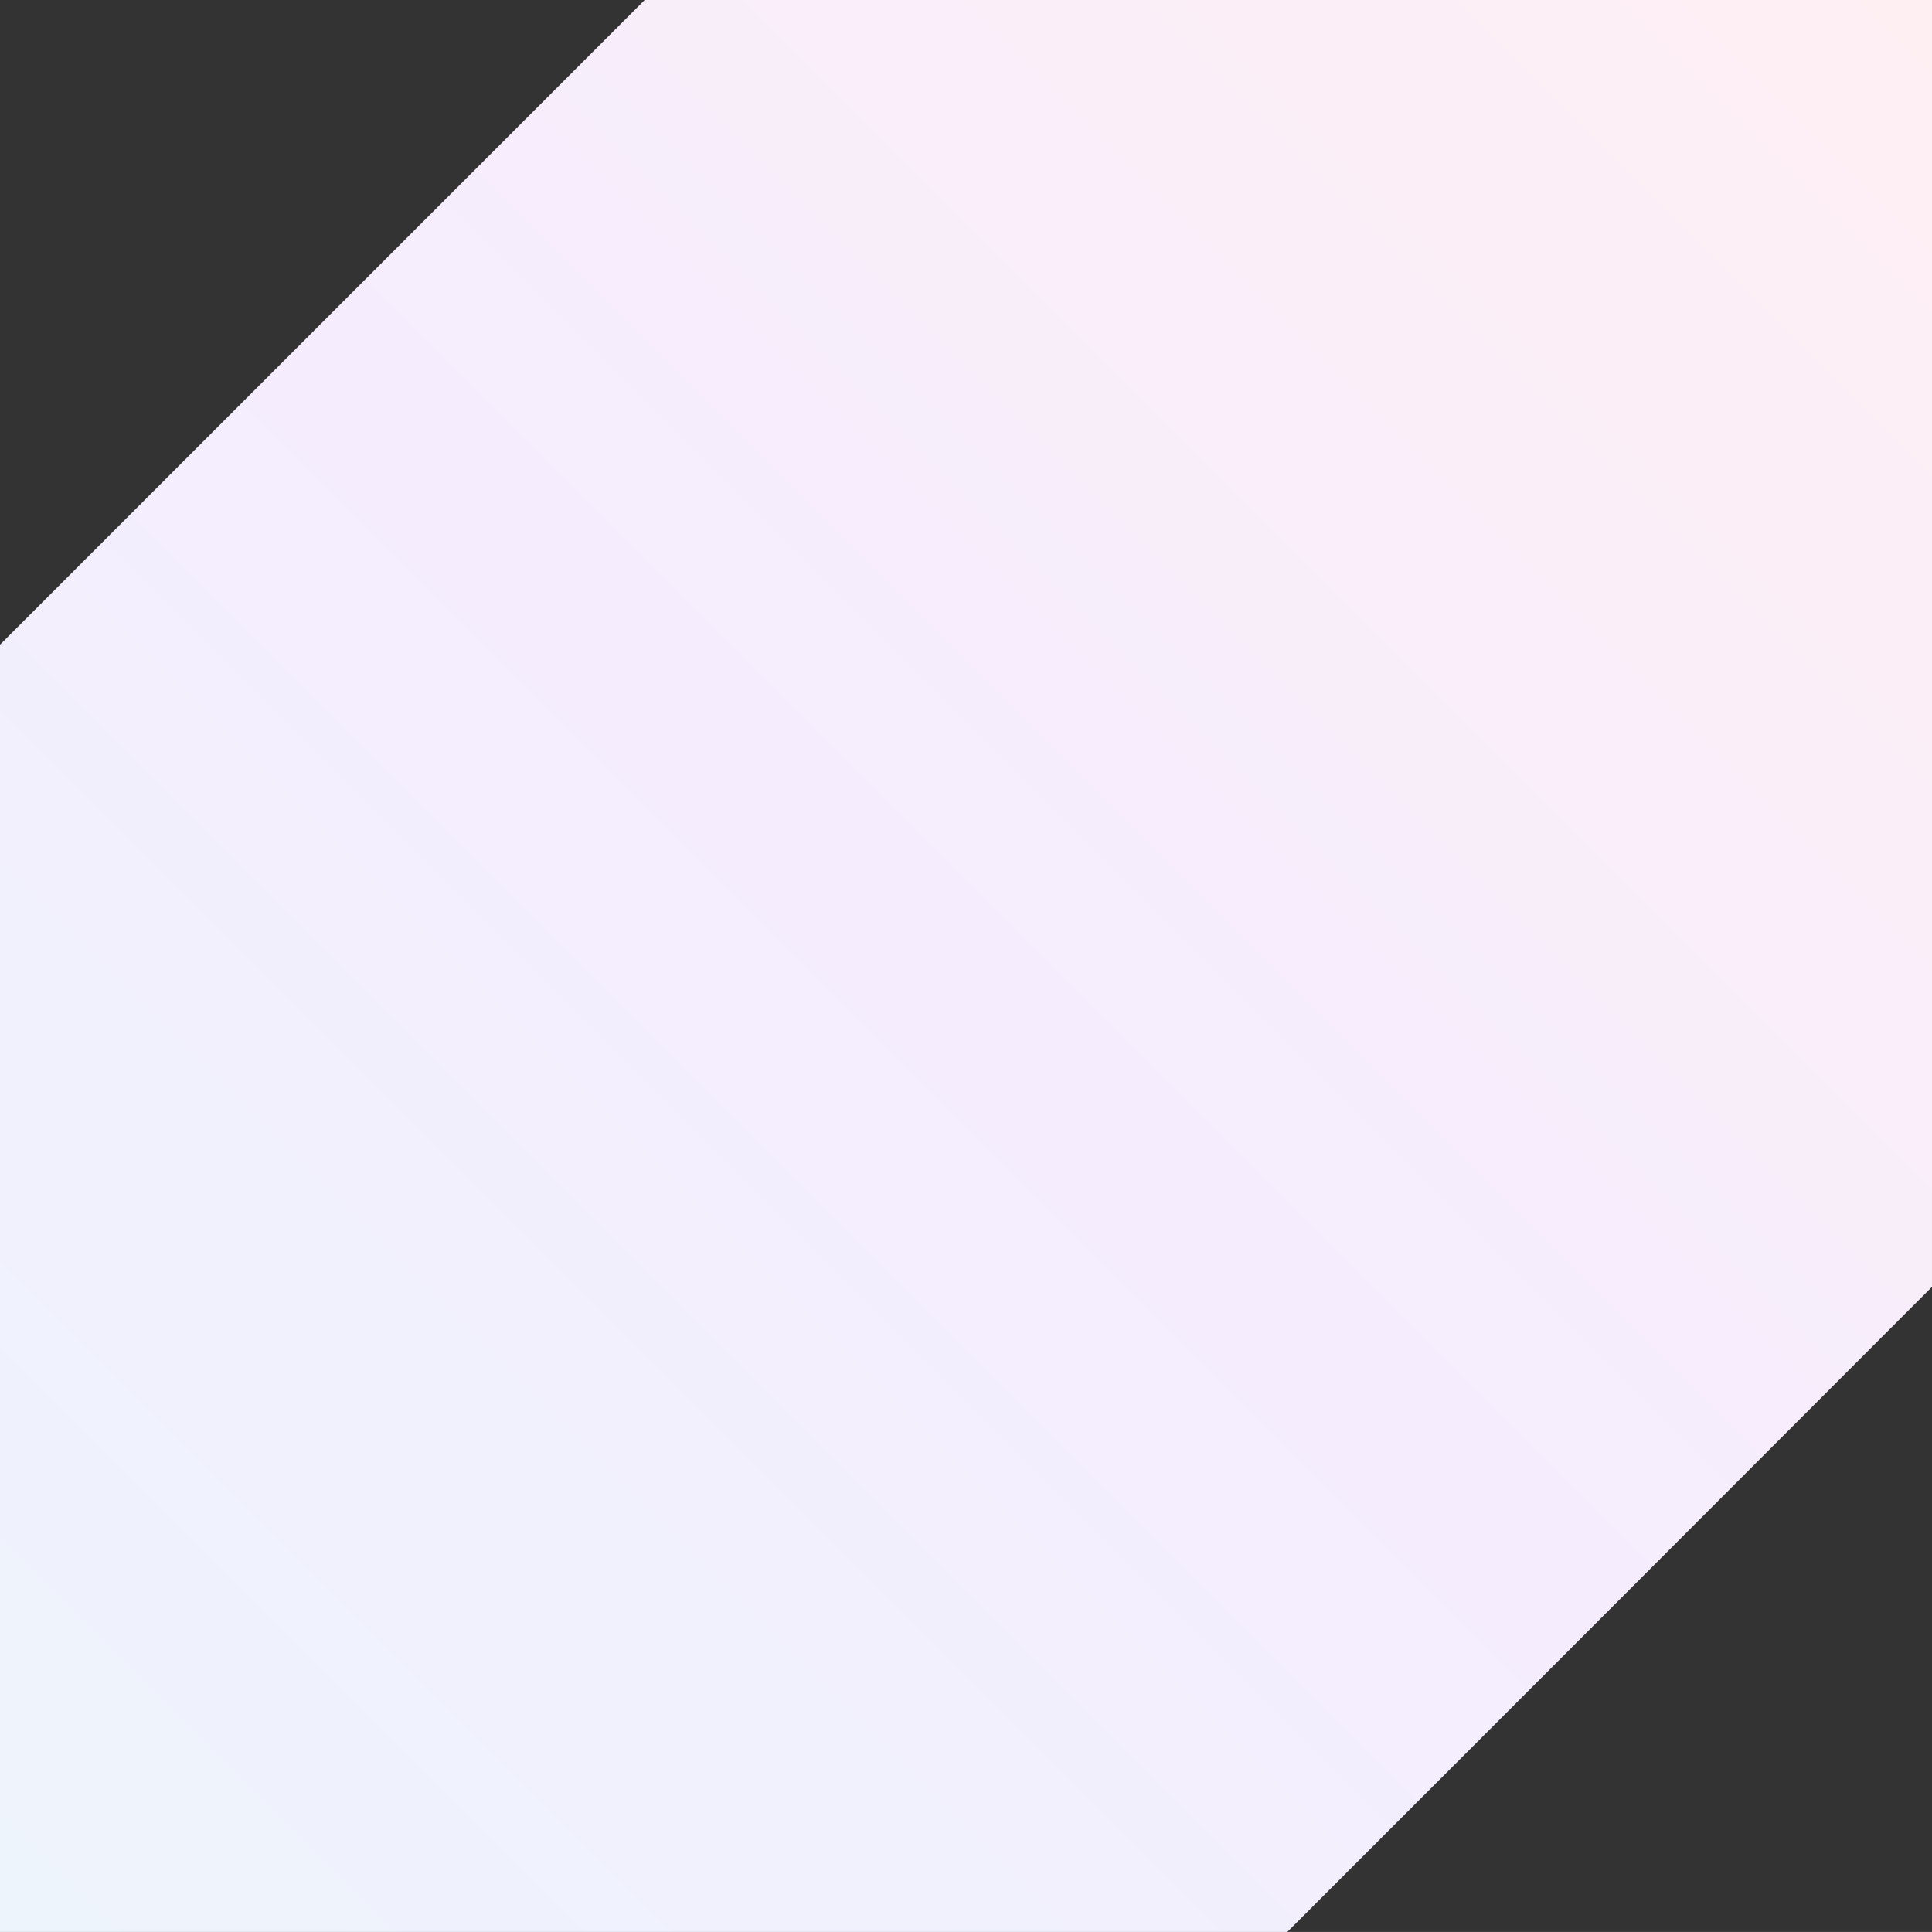
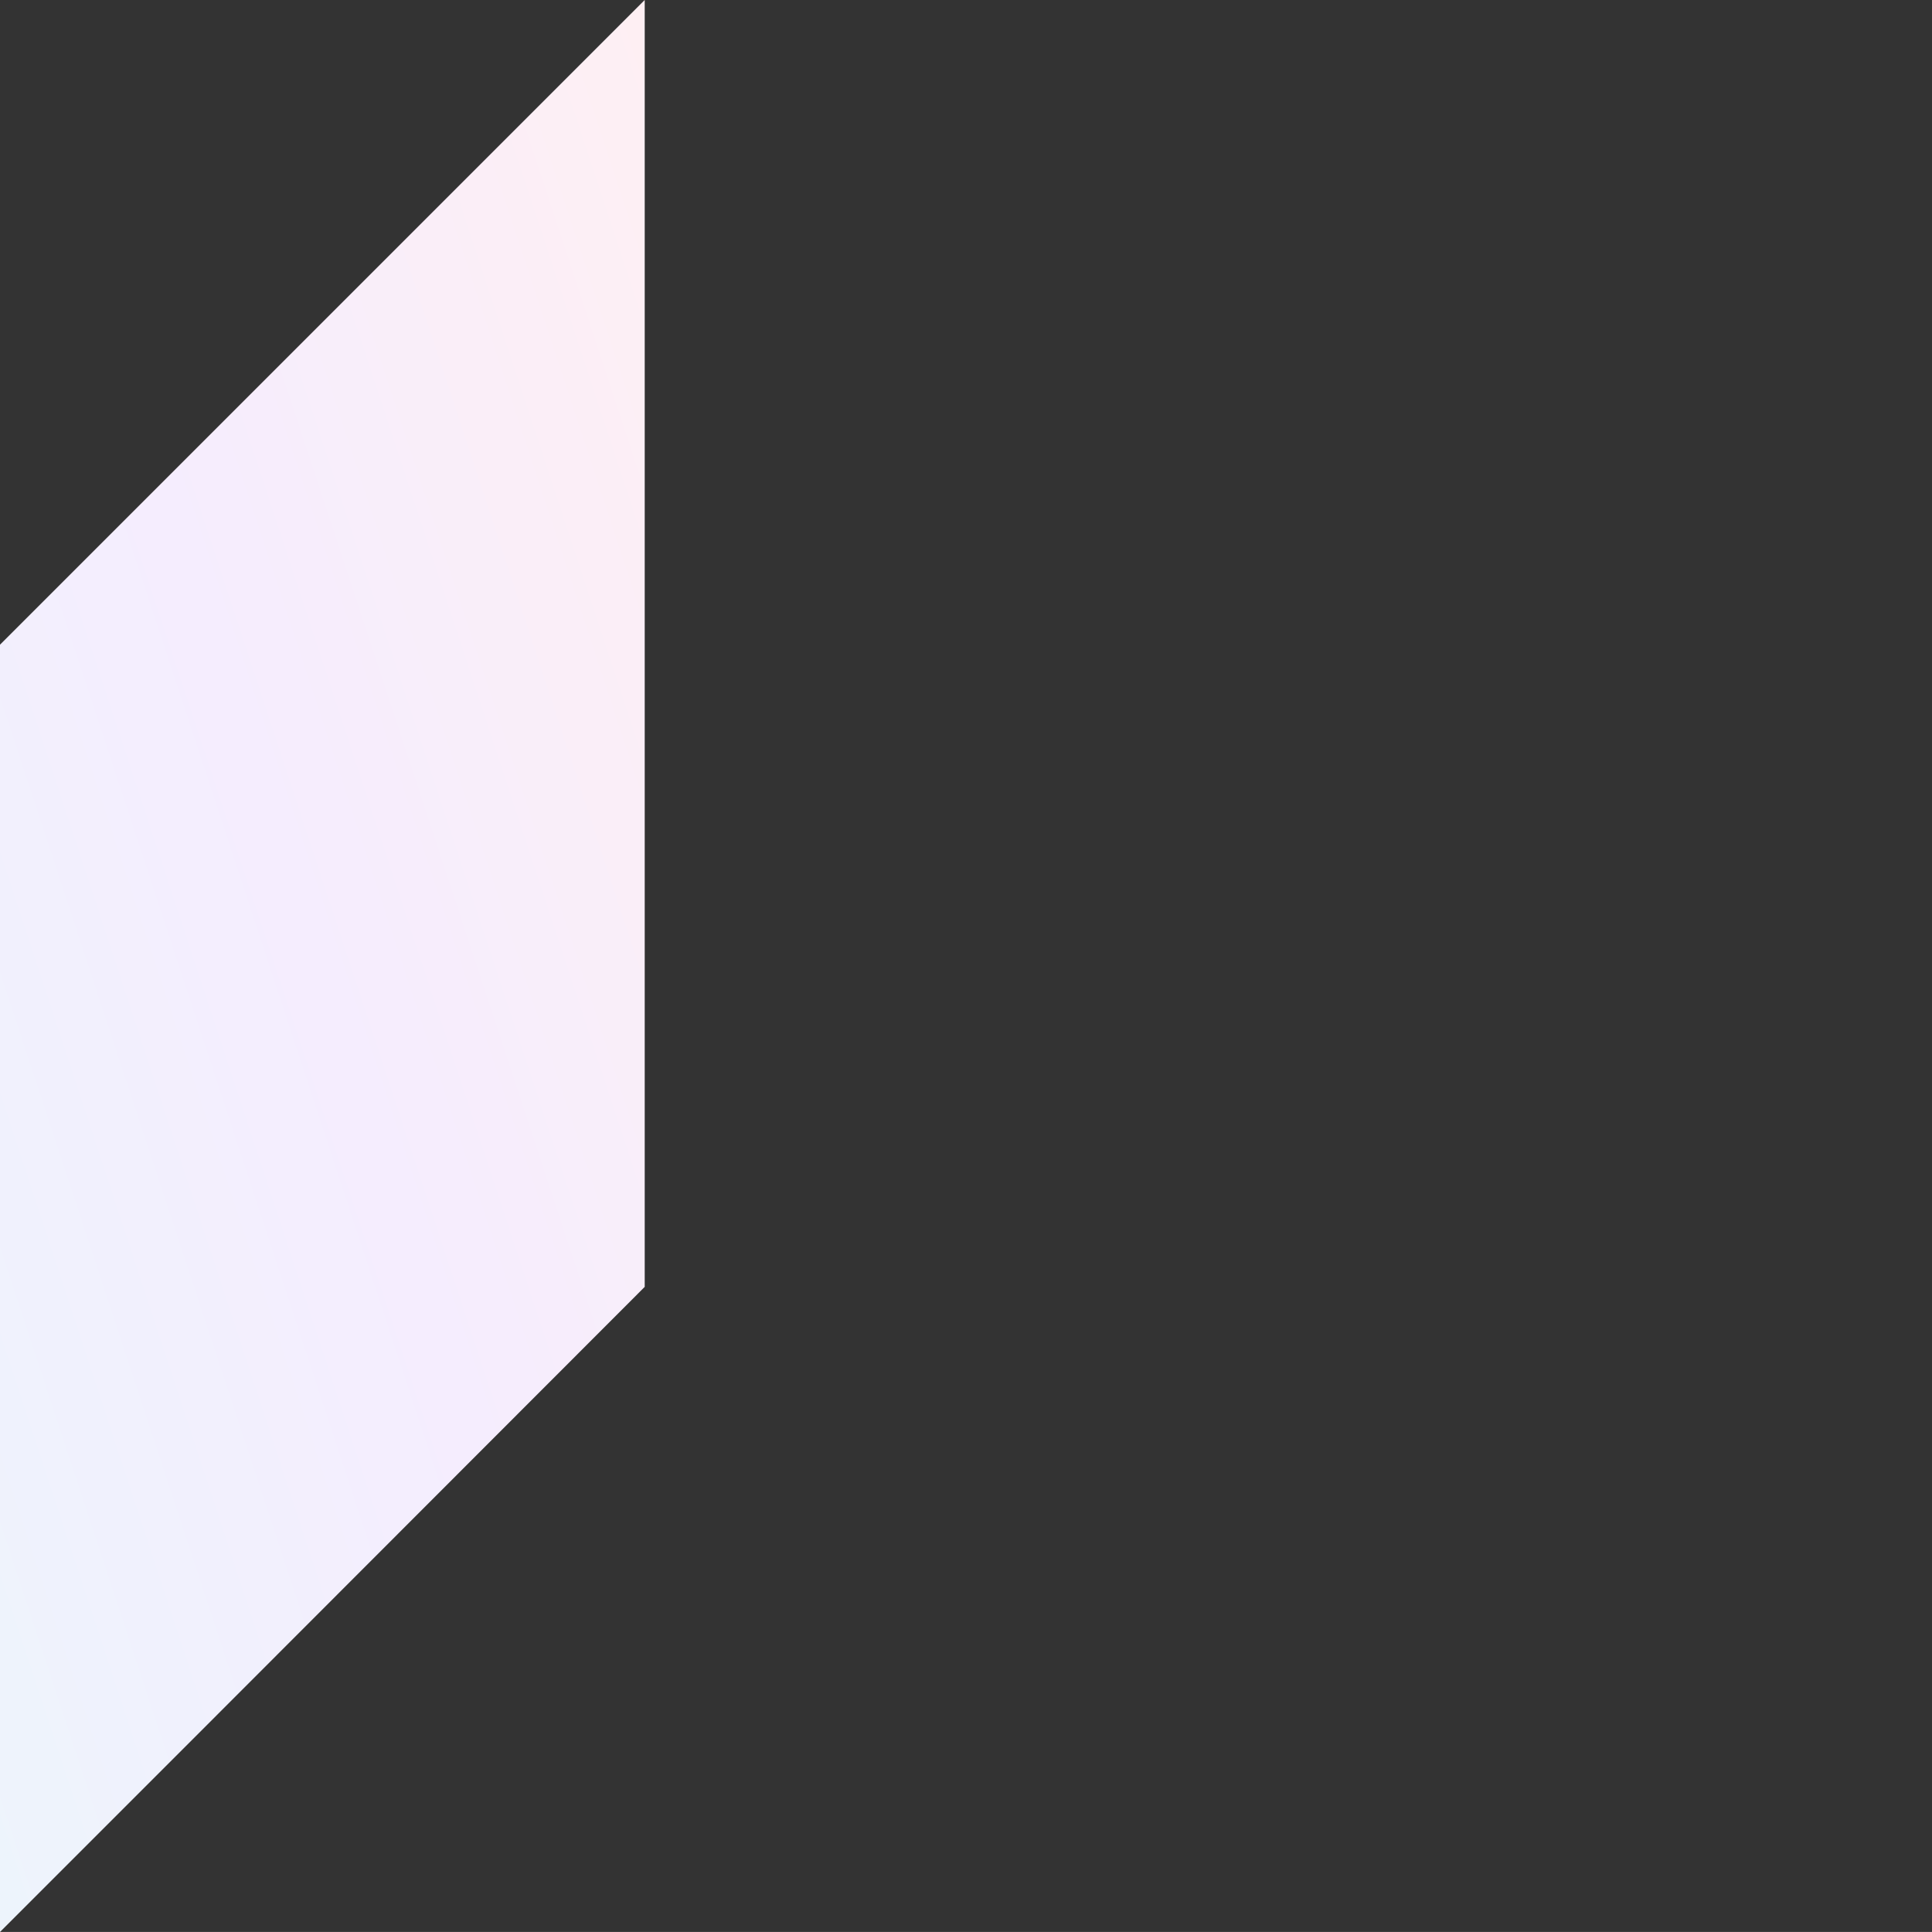
<svg xmlns="http://www.w3.org/2000/svg" width="672" height="671.986" viewBox="0 0 672 671.986">
  <rect x="0" y="0" width="672" height="671.986" fill="#333333" stroke="none" />
  <defs>
    <linearGradient id="linear-gradient" x1="1" x2="0" y2="1" gradientUnits="objectBoundingBox">
      <stop offset="0" stop-color="#feeff3" />
      <stop offset="0.506" stop-color="#f5edfe" />
      <stop offset="1" stop-color="#edf4fc" />
    </linearGradient>
  </defs>
-   <path id="company-info_bg" d="M224.234,0,.287,223.947,0,224.234V671.985H447.751l72.111-72.111,151.85-151.98.287-.287V0Z" transform="translate(0 0)" fill="url(#linear-gradient)" />
+   <path id="company-info_bg" d="M224.234,0,.287,223.947,0,224.234V671.985l72.111-72.111,151.85-151.98.287-.287V0Z" transform="translate(0 0)" fill="url(#linear-gradient)" />
</svg>